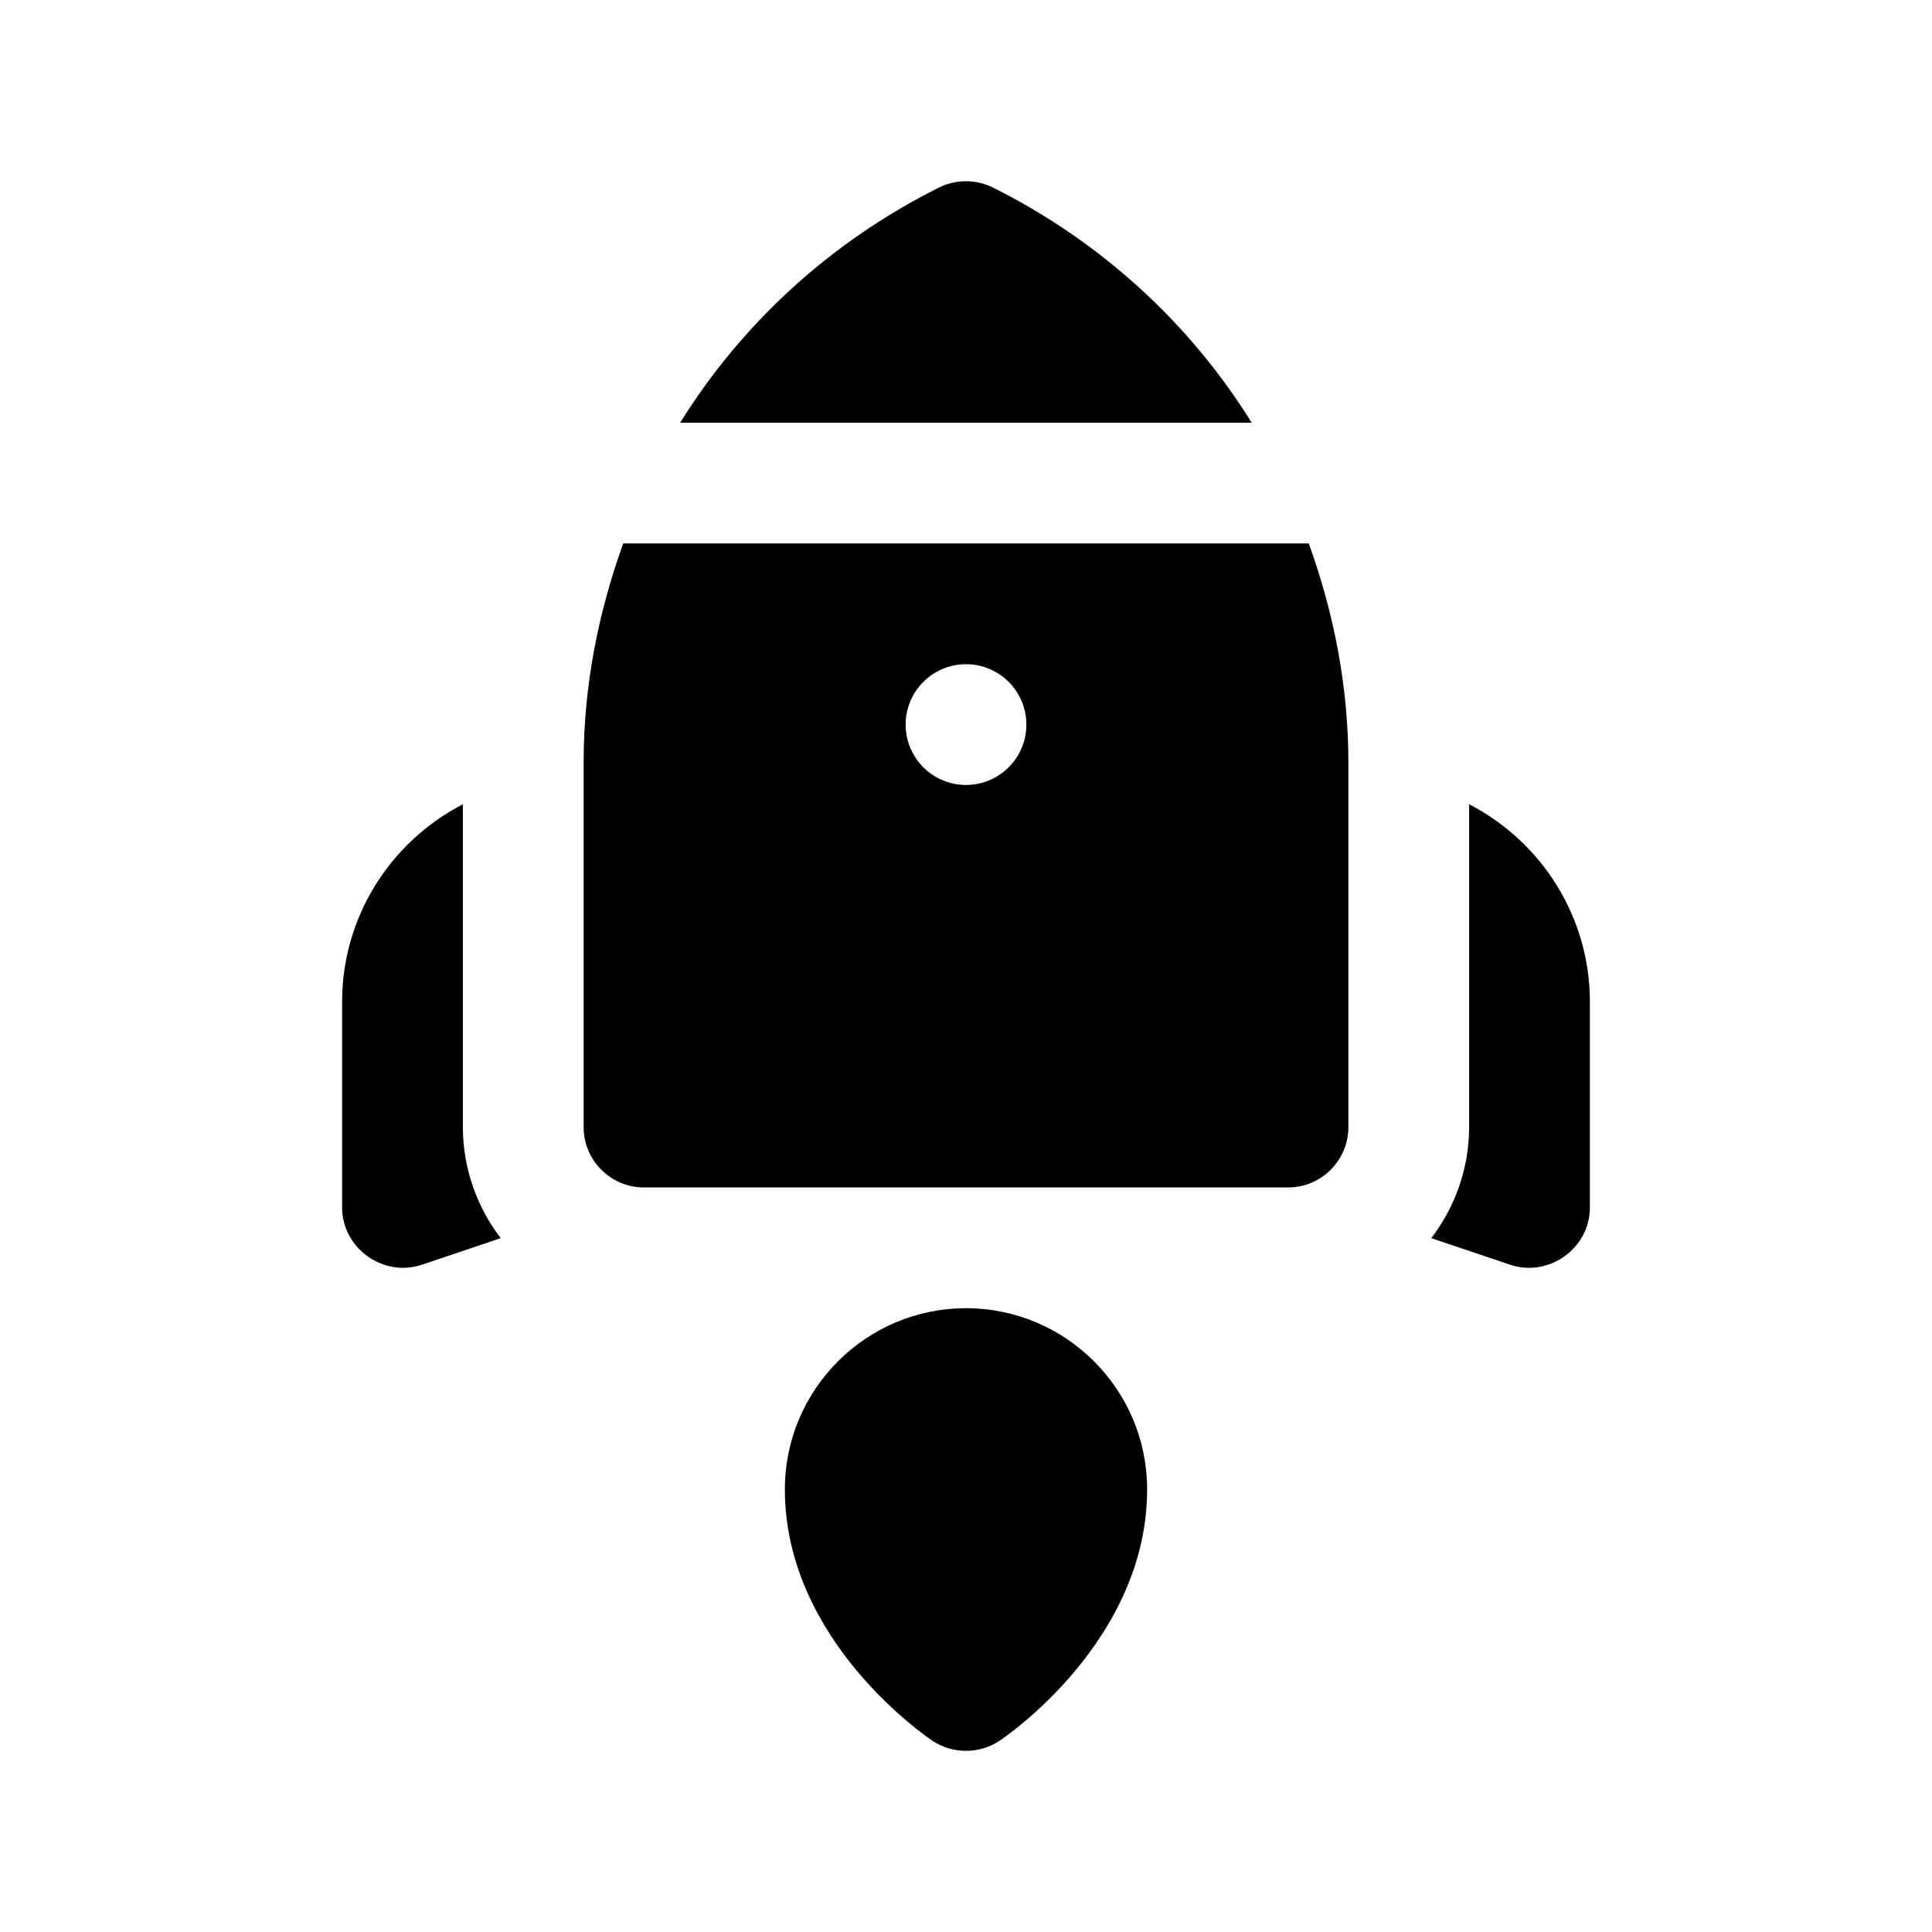
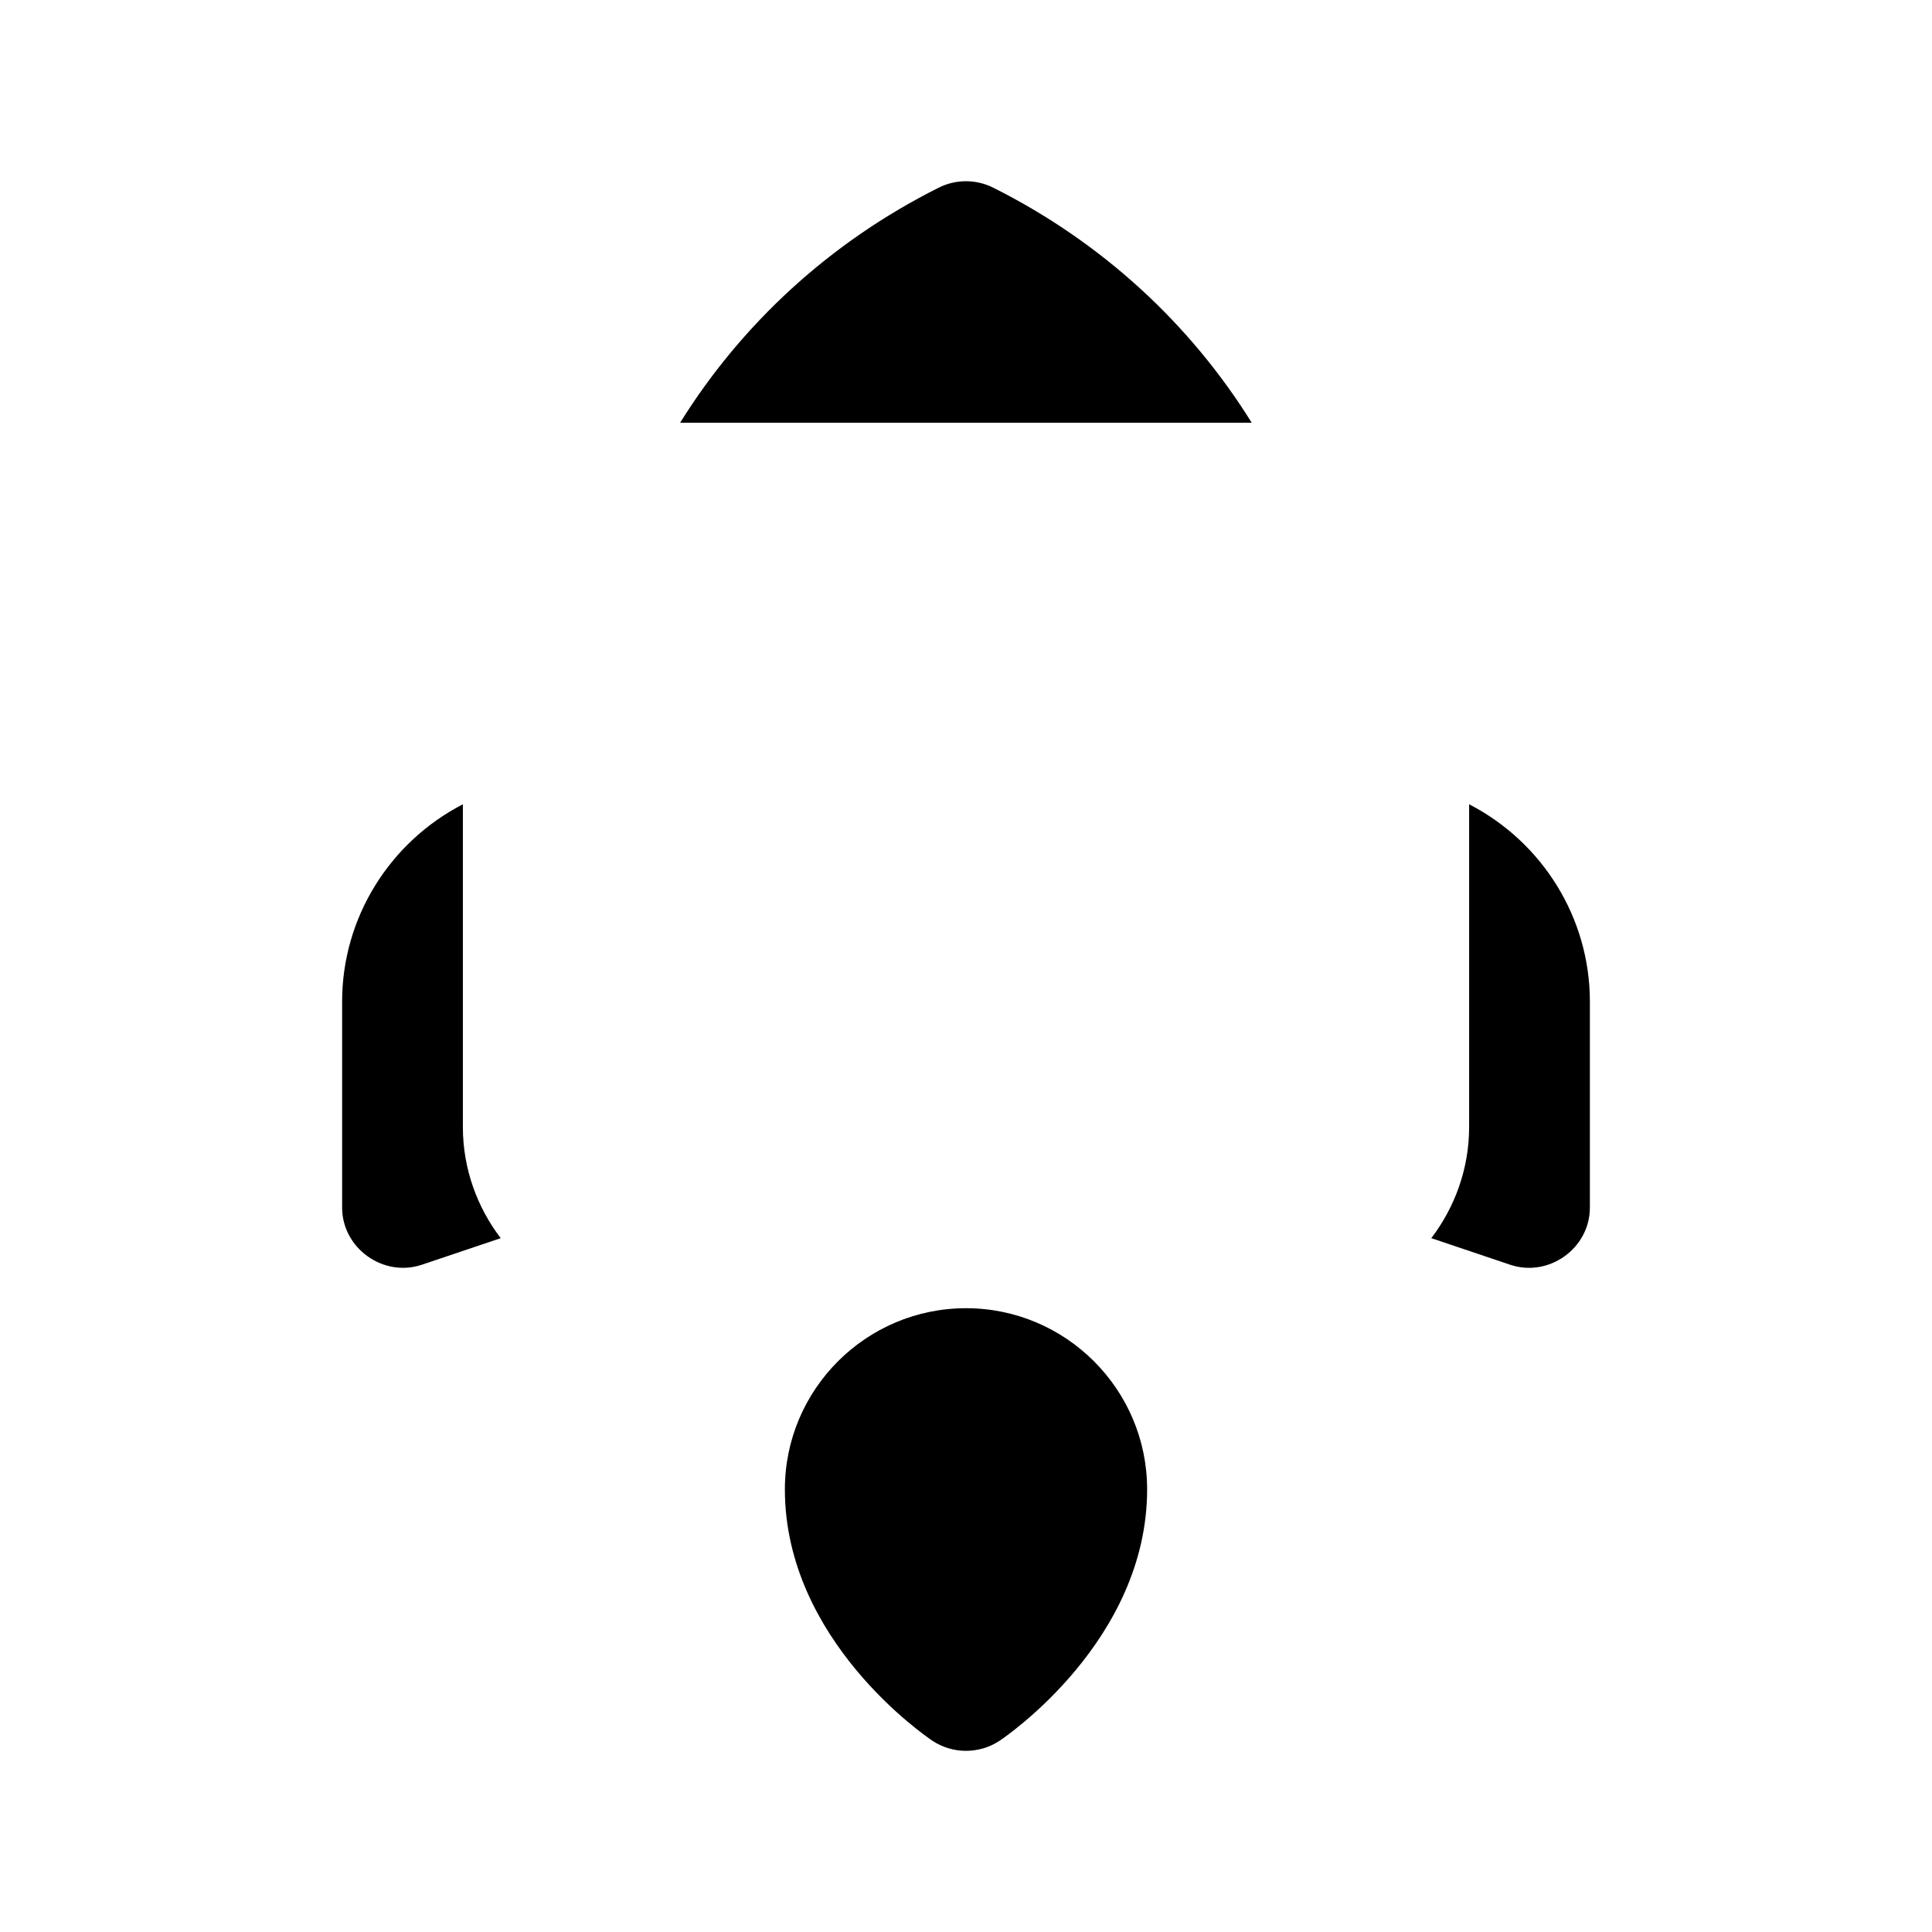
<svg xmlns="http://www.w3.org/2000/svg" id="Glyph" x="0px" y="0px" viewBox="0 0 24 24" xml:space="preserve">
  <g>
    <path d="M12,16.251c-1.241,0-2.25,1.009-2.25,2.25c0,1.88,1.759,3.074,1.834,3.124   c0.25,0.166,0.582,0.166,0.832,0c0.075-0.05,1.834-1.244,1.834-3.124   C14.25,17.26,13.24,16.251,12,16.251z" />
    <path d="M5.75,9.991c-0.91,0.47-1.5,1.41-1.5,2.45v2.56c0,0.504,0.511,0.871,0.99,0.71   c0.003-0.001,0.98-0.33,0.98-0.33c-0.29-0.38-0.47-0.86-0.47-1.38V9.991z" />
    <path d="M18.25,9.991v4.01c0,0.52-0.18,1-0.47,1.38l0.98,0.33   c0.479,0.161,0.99-0.203,0.99-0.71c0-0.002,0-2.56,0-2.56C19.75,11.401,19.16,10.461,18.25,9.991z" />
-     <path d="M7.742,6.751C7.432,7.609,7.25,8.522,7.25,9.473v4.528c0,0.414,0.336,0.75,0.75,0.75h8   c0.414,0,0.75-0.336,0.75-0.75V9.473c0-0.951-0.182-1.864-0.492-2.722H7.742z M12,9.751   c-0.414,0-0.75-0.336-0.75-0.75c0-0.414,0.336-0.75,0.75-0.75s0.75,0.336,0.75,0.75   C12.75,9.415,12.414,9.751,12,9.751z" />
    <path d="M12.335,2.33c-0.211-0.105-0.46-0.105-0.671,0c-1.354,0.677-2.452,1.695-3.215,2.921h7.1   C14.787,4.025,13.689,3.007,12.335,2.33z" />
  </g>
</svg>